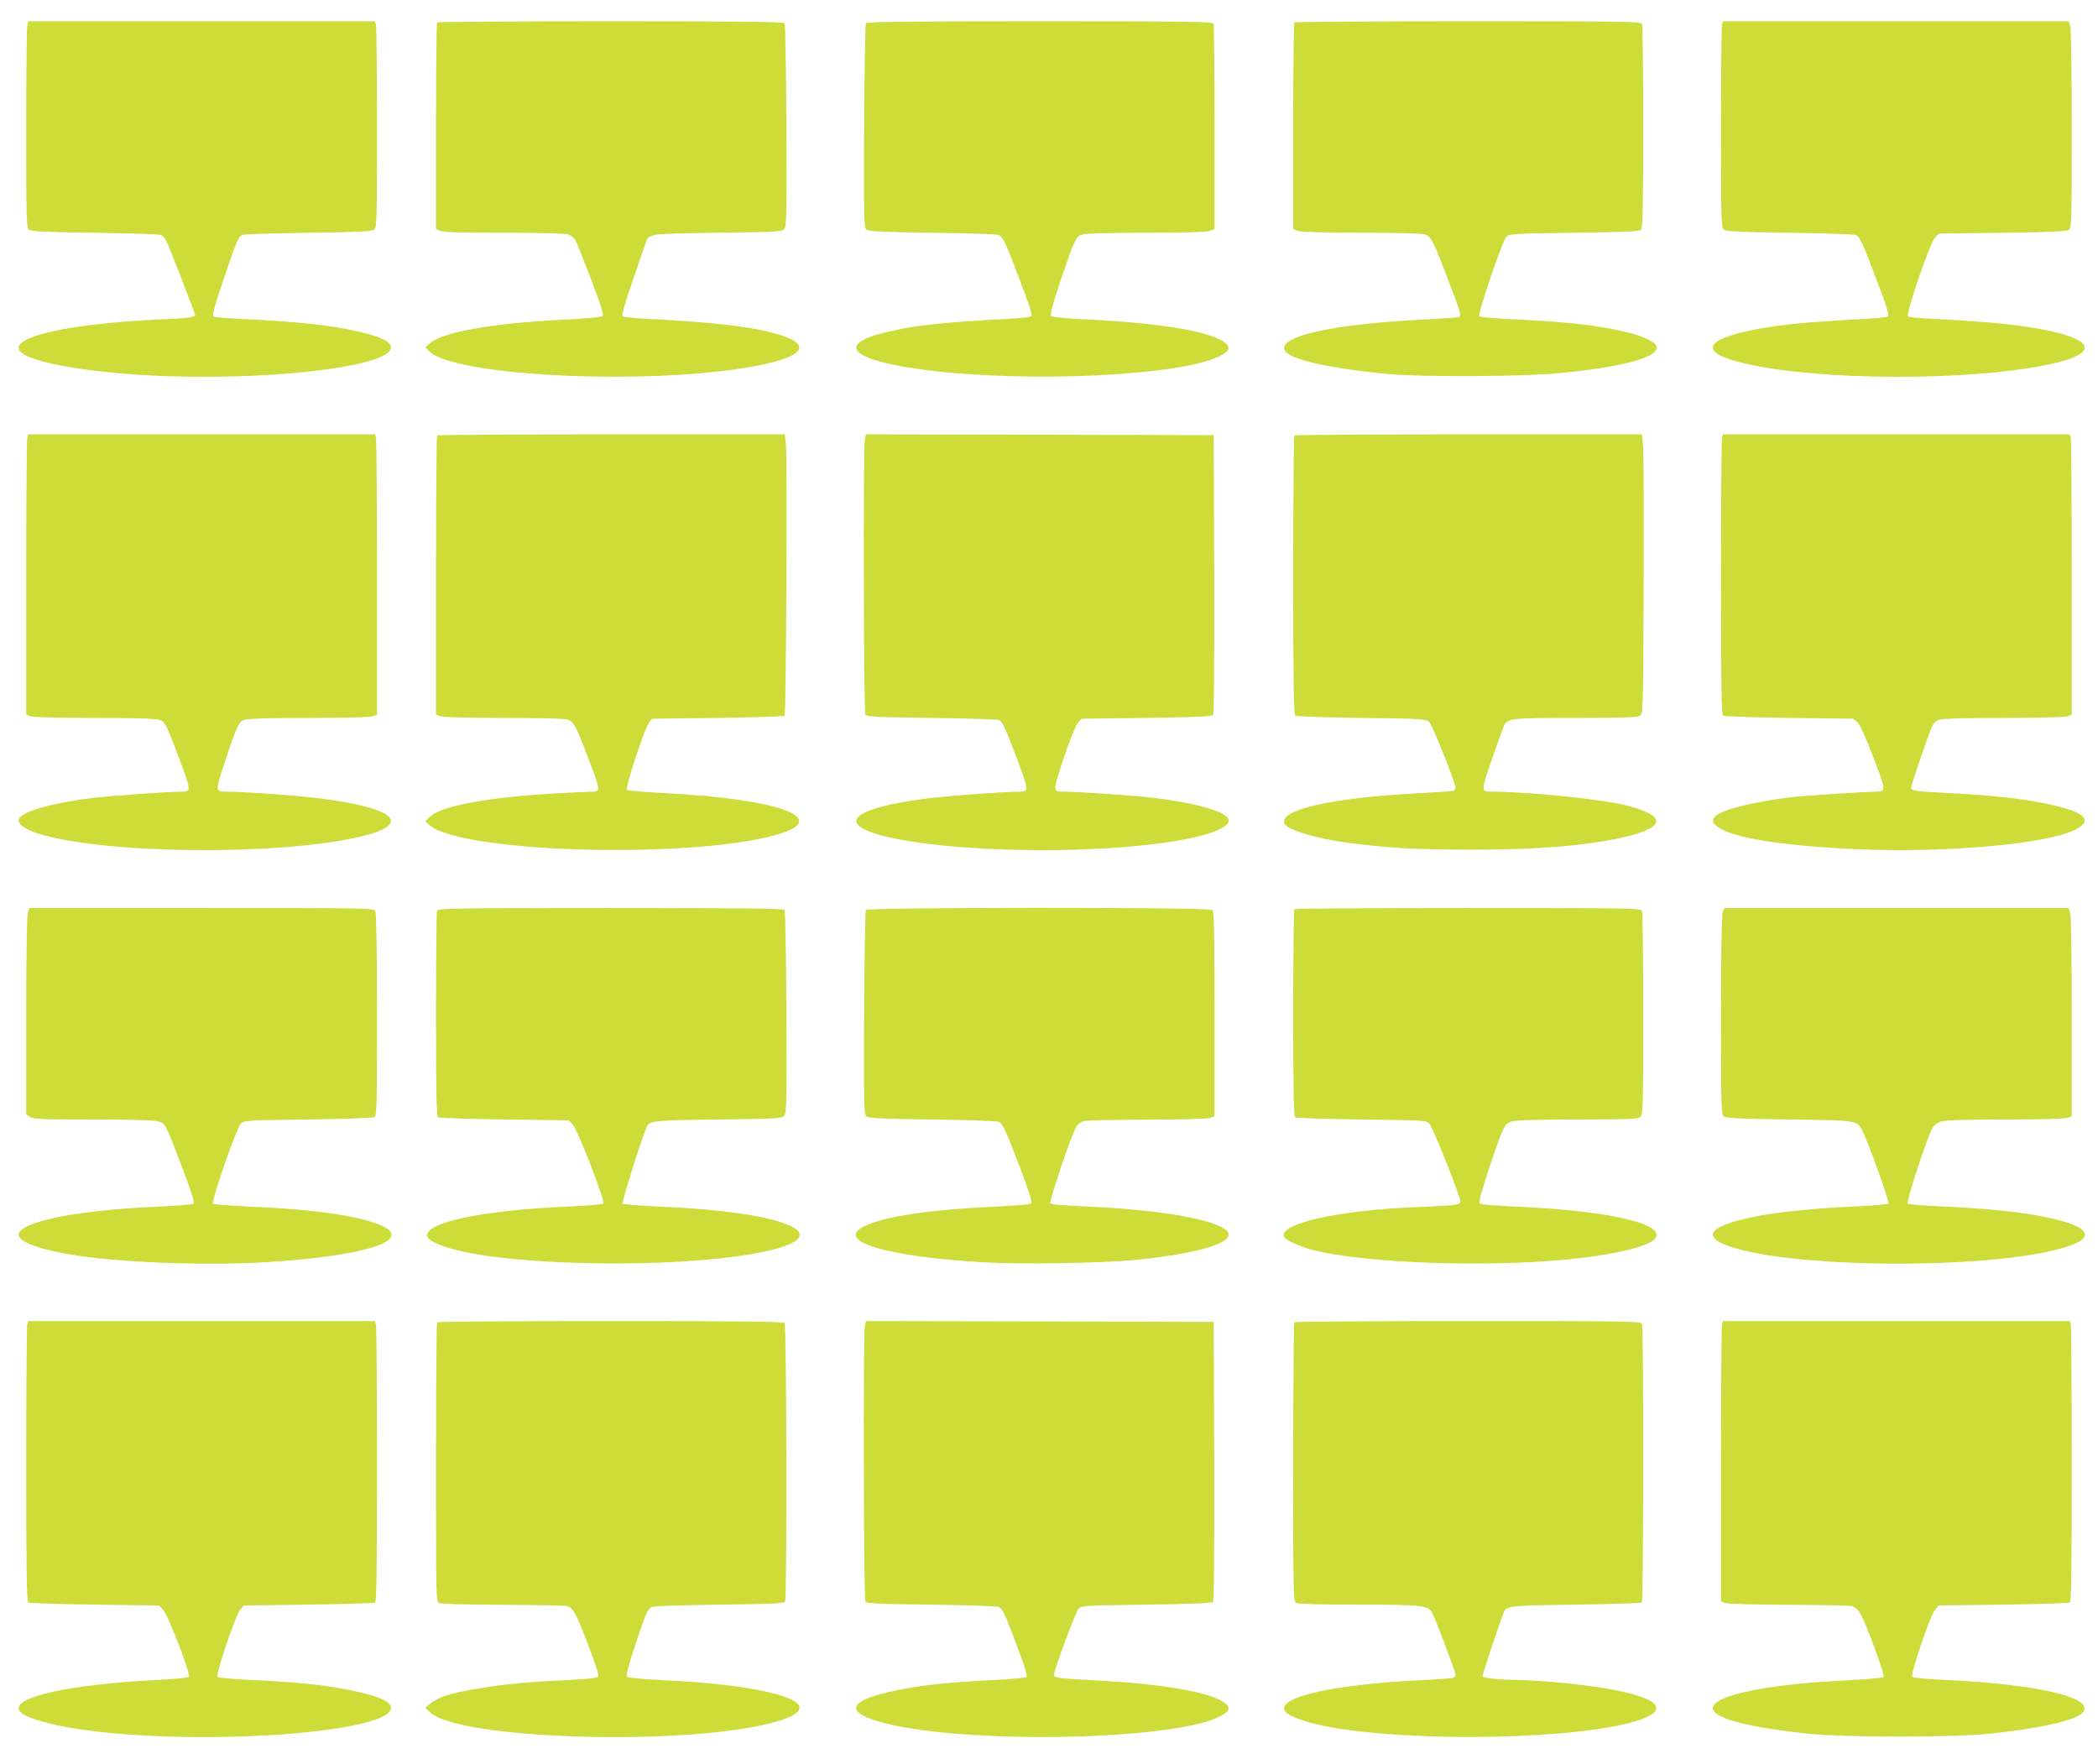
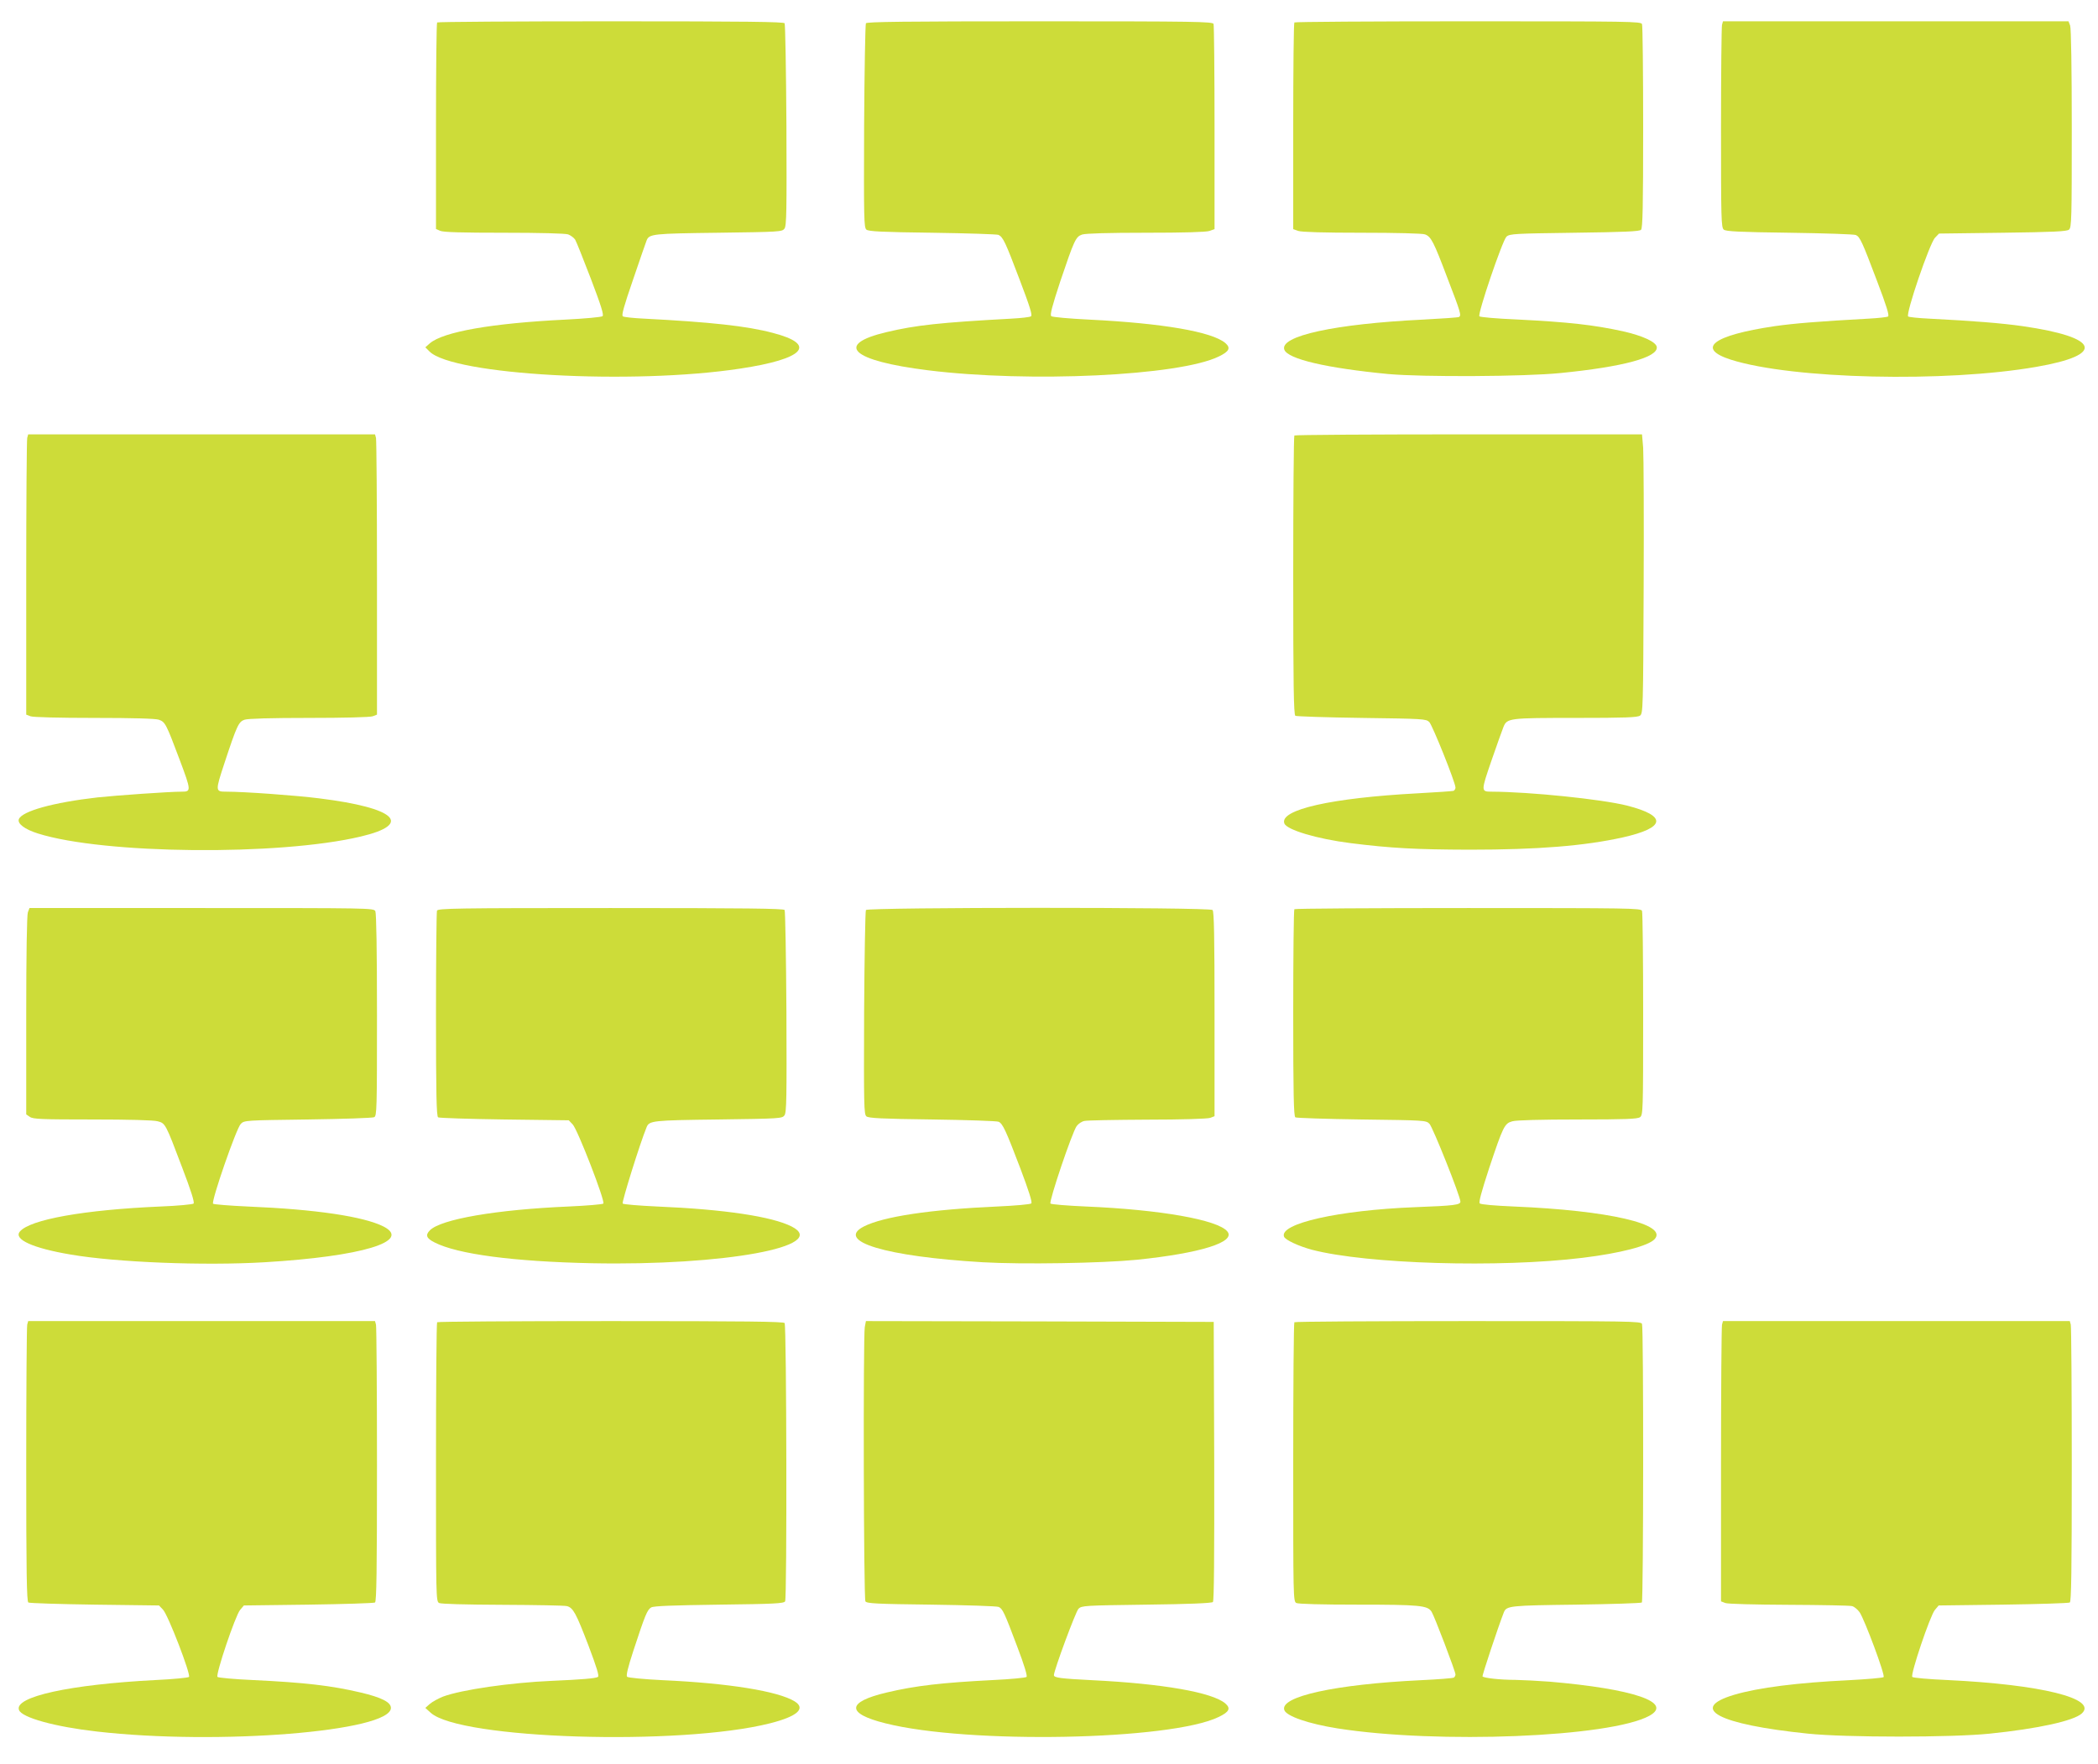
<svg xmlns="http://www.w3.org/2000/svg" version="1.0" width="1280pt" height="1076pt" viewBox="0 0 1280 1076" preserveAspectRatio="xMidYMid meet">
  <g transform="translate(0,1076) scale(0.1,-0.1)" fill="#cddc39" stroke="none">
-     <path d="M166 10599 c-3 -17 -6 -300 -6 -629 0 -543 1 -599 17 -611 13 -11 95 -15 402 -19 212 -3 394 -9 404 -14 10 -5 24 -21 32 -37 17 -31 175 -440 175 -450 0 -15 -42 -20 -239 -29 -522 -26 -867 -101 -835 -183 25 -67 356 -133 789 -157 703 -38 1480 50 1480 170 0 35 -57 64 -185 94 -178 42 -372 63 -761 82 -69 3 -131 9 -137 13 -9 5 8 67 58 215 79 234 94 271 118 283 9 4 191 10 403 13 307 4 389 8 402 19 16 12 17 68 17 620 0 333 -3 616 -6 629 l-6 22 -1058 0 -1057 0 -7 -31z" />
    <path d="M2667 10623 c-4 -3 -7 -288 -7 -633 l0 -627 25 -11 c18 -9 135 -12 389 -12 220 0 374 -4 392 -10 16 -6 35 -20 43 -32 7 -11 50 -119 96 -239 64 -168 80 -221 71 -228 -7 -6 -109 -15 -227 -21 -447 -22 -745 -74 -827 -145 l-27 -24 25 -25 c142 -144 1235 -205 1895 -105 393 59 474 147 200 218 -158 42 -380 66 -786 87 -64 3 -121 9 -129 14 -9 6 5 58 63 226 41 121 78 227 82 237 16 40 37 42 438 47 374 5 389 6 403 25 13 17 14 108 12 630 -2 335 -7 616 -11 623 -6 9 -230 12 -1061 12 -579 0 -1056 -3 -1059 -7z" />
    <path d="M5283 10618 c-4 -7 -9 -290 -11 -629 -2 -568 -1 -617 14 -630 14 -11 92 -15 403 -19 212 -3 394 -9 403 -13 28 -14 42 -44 128 -271 64 -168 80 -220 70 -226 -8 -5 -61 -11 -119 -14 -440 -24 -583 -40 -761 -82 -322 -76 -216 -175 251 -233 618 -77 1534 -34 1775 84 64 31 74 52 40 82 -81 69 -383 121 -830 143 -121 6 -225 15 -232 21 -9 8 4 58 55 213 85 251 94 272 133 285 20 7 160 11 388 11 233 0 368 4 389 11 l31 11 0 618 c0 340 -3 625 -6 634 -6 14 -108 16 -1059 16 -832 0 -1056 -3 -1062 -12z" />
    <path d="M7897 10623 c-4 -3 -7 -289 -7 -634 l0 -627 31 -11 c21 -7 156 -11 390 -11 203 0 369 -4 383 -10 37 -14 52 -42 137 -267 81 -210 86 -228 70 -237 -5 -3 -104 -10 -221 -16 -536 -26 -876 -100 -844 -184 22 -57 259 -112 634 -148 209 -19 833 -16 1050 6 384 38 597 96 588 159 -4 31 -87 69 -207 96 -179 39 -330 56 -649 72 -120 5 -221 14 -226 19 -13 13 141 464 165 486 20 18 49 19 415 24 304 4 396 8 406 18 10 10 13 137 13 625 0 337 -3 620 -7 630 -7 16 -67 17 -1061 17 -580 0 -1057 -3 -1060 -7z" />
    <path d="M10506 10608 c-3 -13 -6 -296 -6 -629 0 -552 1 -608 17 -620 13 -11 95 -15 402 -19 212 -3 394 -9 404 -14 25 -12 38 -40 128 -278 59 -155 77 -213 68 -219 -7 -4 -60 -10 -118 -13 -309 -17 -453 -29 -574 -46 -378 -56 -482 -136 -265 -205 374 -118 1307 -140 1863 -43 422 73 386 180 -84 248 -127 18 -295 32 -572 46 -64 3 -121 9 -127 13 -18 11 131 448 164 481 l24 25 389 5 c308 4 391 8 404 19 16 12 17 68 17 617 0 367 -4 613 -10 628 l-10 26 -1054 0 -1054 0 -6 -22z" />
    <path d="M166 8088 c-3 -13 -6 -398 -6 -856 l0 -832 26 -10 c15 -6 177 -10 388 -10 240 0 374 -4 395 -11 39 -14 44 -23 127 -244 71 -189 71 -195 13 -195 -78 0 -401 -23 -514 -35 -271 -31 -461 -84 -480 -133 -10 -27 36 -62 116 -87 401 -127 1471 -137 1969 -19 322 76 216 175 -251 233 -141 18 -458 41 -569 41 -67 0 -67 3 -10 176 75 227 86 251 122 263 20 7 163 11 394 11 211 0 373 4 388 10 l26 10 0 832 c0 458 -3 843 -6 856 l-6 22 -1058 0 -1058 0 -6 -22z" />
-     <path d="M2667 8103 c-4 -3 -7 -388 -7 -855 l0 -848 26 -10 c15 -6 177 -10 389 -10 207 0 375 -4 389 -10 37 -14 51 -40 127 -241 74 -192 74 -199 19 -199 -14 0 -108 -5 -210 -10 -426 -24 -713 -77 -780 -146 l-25 -25 27 -24 c190 -165 1546 -207 2093 -64 377 98 62 223 -655 260 -124 6 -229 15 -235 20 -12 12 108 378 135 411 l18 23 400 5 c220 3 404 9 409 13 9 10 17 1563 8 1655 l-7 62 -1057 0 c-582 0 -1061 -3 -1064 -7z" />
-     <path d="M5276 8073 c-10 -63 -7 -1656 4 -1673 8 -13 68 -16 407 -20 219 -3 404 -9 411 -13 19 -13 44 -68 112 -250 67 -180 68 -186 10 -187 -104 -1 -424 -24 -559 -41 -557 -70 -585 -193 -61 -269 485 -69 1215 -61 1634 20 176 34 277 81 261 122 -19 49 -209 102 -480 133 -120 13 -439 35 -524 35 -69 0 -69 0 -1 205 36 107 72 198 85 213 l23 27 396 5 c257 3 399 9 406 16 7 7 9 274 8 860 l-3 849 -1061 3 -1061 2 -7 -37z" />
    <path d="M7897 8103 c-4 -3 -7 -388 -7 -854 0 -667 3 -850 13 -856 6 -4 189 -10 404 -13 378 -5 393 -6 413 -25 20 -21 160 -370 160 -400 0 -9 -6 -17 -12 -20 -7 -2 -105 -9 -218 -15 -527 -28 -846 -100 -814 -184 15 -39 198 -94 404 -120 246 -31 400 -39 725 -40 419 0 701 23 936 75 262 59 272 131 26 194 -155 39 -592 84 -827 85 -65 0 -65 2 0 191 33 96 66 187 72 202 22 56 33 57 441 57 306 0 377 3 393 14 18 14 19 36 22 783 2 422 0 805 -3 851 l-7 82 -1057 0 c-582 0 -1061 -3 -1064 -7z" />
-     <path d="M10506 8088 c-3 -13 -6 -397 -6 -855 0 -655 3 -834 13 -840 6 -4 188 -10 404 -13 l391 -5 25 -23 c16 -15 50 -91 97 -214 78 -205 78 -207 15 -208 -69 -1 -388 -21 -480 -30 -145 -15 -312 -46 -403 -75 -129 -41 -145 -81 -51 -128 116 -58 407 -100 820 -118 530 -24 1155 31 1328 118 120 60 60 112 -186 162 -143 29 -315 48 -558 61 -235 12 -255 15 -255 34 0 17 106 328 127 373 9 19 26 36 45 42 20 7 162 11 394 11 211 0 373 4 388 10 l26 10 0 832 c0 458 -3 843 -6 856 l-6 22 -1058 0 -1058 0 -6 -22z" />
    <path d="M170 5194 c-6 -15 -10 -261 -10 -629 l0 -604 22 -15 c19 -14 73 -16 383 -16 219 0 375 -4 397 -11 47 -12 48 -14 149 -281 54 -141 77 -214 70 -221 -5 -5 -97 -14 -203 -18 -463 -20 -796 -79 -857 -153 -39 -47 78 -101 310 -140 279 -48 815 -69 1184 -47 591 35 900 128 725 218 -121 61 -413 105 -828 122 -112 5 -208 13 -212 17 -13 13 142 461 169 487 21 22 29 22 409 27 213 3 395 9 405 14 16 8 17 47 17 623 0 404 -4 621 -10 634 -10 19 -33 19 -1061 19 l-1049 0 -10 -26z" />
    <path d="M2666 5204 c-3 -9 -6 -294 -6 -634 0 -484 3 -621 13 -627 6 -4 189 -10 404 -13 l393 -5 24 -25 c30 -31 200 -470 187 -483 -5 -5 -101 -13 -213 -18 -440 -19 -777 -77 -845 -145 -29 -29 -22 -49 28 -74 140 -72 483 -117 959 -127 807 -16 1457 103 1220 224 -120 61 -412 105 -819 122 -111 5 -207 13 -212 18 -7 7 106 369 146 466 16 40 37 42 438 47 374 5 389 6 403 25 13 17 14 108 12 630 -2 335 -7 616 -11 623 -6 9 -230 12 -1062 12 -951 0 -1053 -2 -1059 -16z" />
    <path d="M5283 5208 c-4 -7 -9 -290 -11 -629 -2 -568 -1 -617 14 -630 14 -11 92 -15 403 -19 212 -3 394 -9 404 -14 25 -12 44 -53 132 -284 52 -138 74 -207 67 -214 -6 -6 -99 -14 -209 -19 -405 -18 -694 -61 -813 -122 -175 -90 134 -183 725 -218 241 -14 725 -6 940 15 389 40 607 108 553 173 -58 71 -410 133 -861 152 -115 5 -213 13 -218 18 -11 11 132 435 160 473 10 14 31 28 47 31 16 4 190 7 386 8 204 0 368 5 382 11 l26 10 0 623 c0 471 -3 626 -12 635 -18 18 -2103 17 -2115 0z" />
    <path d="M7897 5213 c-4 -3 -7 -289 -7 -634 0 -491 3 -630 13 -636 6 -4 189 -10 404 -13 384 -5 393 -5 414 -26 21 -22 189 -443 189 -475 0 -20 -37 -25 -275 -34 -466 -18 -832 -100 -801 -180 7 -20 92 -59 171 -80 334 -87 1144 -111 1650 -49 231 28 403 73 440 114 83 91 -280 175 -858 199 -115 5 -202 12 -209 19 -7 7 10 70 57 214 86 257 94 274 142 287 23 7 179 11 399 11 295 0 364 3 380 14 18 14 19 32 19 628 0 337 -3 621 -7 631 -7 16 -67 17 -1061 17 -580 0 -1057 -3 -1060 -7z" />
-     <path d="M10510 5194 c-6 -15 -10 -261 -10 -628 0 -549 1 -605 17 -617 13 -11 94 -15 397 -19 402 -5 410 -6 440 -53 30 -46 177 -450 167 -460 -5 -5 -98 -13 -208 -18 -251 -11 -469 -34 -614 -63 -304 -62 -331 -136 -73 -202 426 -108 1411 -112 1879 -8 304 67 285 149 -49 213 -146 29 -361 50 -599 60 -115 5 -213 13 -218 18 -10 10 120 411 151 460 13 21 31 35 57 42 23 7 174 11 390 11 204 0 362 4 377 10 l26 10 0 609 c0 372 -4 620 -10 635 l-10 26 -1050 0 -1050 0 -10 -26z" />
    <path d="M166 2678 c-3 -13 -6 -397 -6 -855 0 -655 3 -834 13 -840 6 -4 189 -10 404 -13 l393 -5 24 -25 c31 -31 172 -398 159 -411 -5 -5 -97 -14 -204 -19 -523 -27 -865 -102 -833 -183 17 -46 218 -102 474 -131 740 -85 1795 0 1795 144 0 35 -58 64 -185 94 -178 42 -342 61 -658 76 -113 5 -210 14 -215 19 -13 13 109 375 138 409 l23 27 394 5 c216 3 399 9 406 13 9 6 12 185 12 840 0 458 -3 842 -6 855 l-6 22 -1058 0 -1058 0 -6 -22z" />
    <path d="M2667 2693 c-4 -3 -7 -388 -7 -854 0 -828 0 -849 19 -859 13 -6 155 -10 388 -11 202 -1 379 -4 392 -8 38 -10 56 -44 131 -240 51 -135 67 -187 58 -192 -14 -9 -99 -16 -283 -24 -252 -11 -549 -54 -662 -96 -30 -12 -66 -32 -81 -45 l-27 -24 32 -29 c175 -162 1521 -204 2071 -65 166 42 221 90 150 134 -101 62 -403 111 -802 129 -120 6 -214 15 -220 21 -7 7 4 54 38 158 72 220 85 251 109 265 16 9 128 13 415 17 334 4 394 7 402 20 12 18 9 1679 -3 1698 -6 9 -230 12 -1061 12 -579 0 -1056 -3 -1059 -7z" />
    <path d="M5276 2663 c-10 -63 -7 -1656 4 -1673 8 -13 68 -16 402 -20 216 -3 401 -9 411 -14 24 -11 35 -34 112 -239 44 -115 64 -182 58 -188 -5 -5 -97 -14 -204 -19 -311 -16 -472 -34 -649 -76 -246 -58 -249 -128 -8 -188 506 -128 1742 -104 2034 39 64 31 74 52 40 82 -79 68 -384 121 -811 142 -197 10 -235 15 -235 31 0 29 133 388 150 405 20 19 35 20 415 25 257 3 398 9 405 16 7 7 9 274 8 860 l-3 849 -1061 3 -1061 2 -7 -37z" />
    <path d="M7897 2693 c-4 -3 -7 -388 -7 -854 0 -828 0 -849 19 -859 13 -6 150 -10 378 -10 375 0 423 -5 447 -43 17 -26 146 -365 146 -383 0 -7 -5 -16 -10 -19 -6 -4 -97 -11 -203 -16 -521 -25 -863 -100 -831 -183 14 -37 148 -83 324 -111 611 -96 1665 -54 1903 77 147 81 -96 164 -608 208 -66 5 -160 10 -210 11 -91 0 -190 11 -200 21 -4 4 97 307 130 391 16 40 37 42 442 47 215 3 395 9 400 13 10 11 11 1675 1 1700 -7 16 -67 17 -1061 17 -580 0 -1057 -3 -1060 -7z" />
    <path d="M10506 2678 c-3 -13 -6 -398 -6 -856 l0 -832 26 -10 c14 -6 179 -10 387 -11 199 -1 373 -4 387 -8 14 -4 34 -21 46 -38 31 -47 157 -384 146 -395 -5 -5 -101 -13 -213 -19 -312 -15 -550 -45 -699 -89 -281 -84 -96 -181 450 -237 233 -24 877 -24 1110 0 293 30 512 78 561 123 100 91 -250 177 -820 204 -112 5 -208 13 -214 19 -13 13 109 375 138 409 l23 27 394 5 c216 3 399 9 406 13 9 6 12 185 12 840 0 458 -3 842 -6 855 l-6 22 -1058 0 -1058 0 -6 -22z" />
  </g>
</svg>